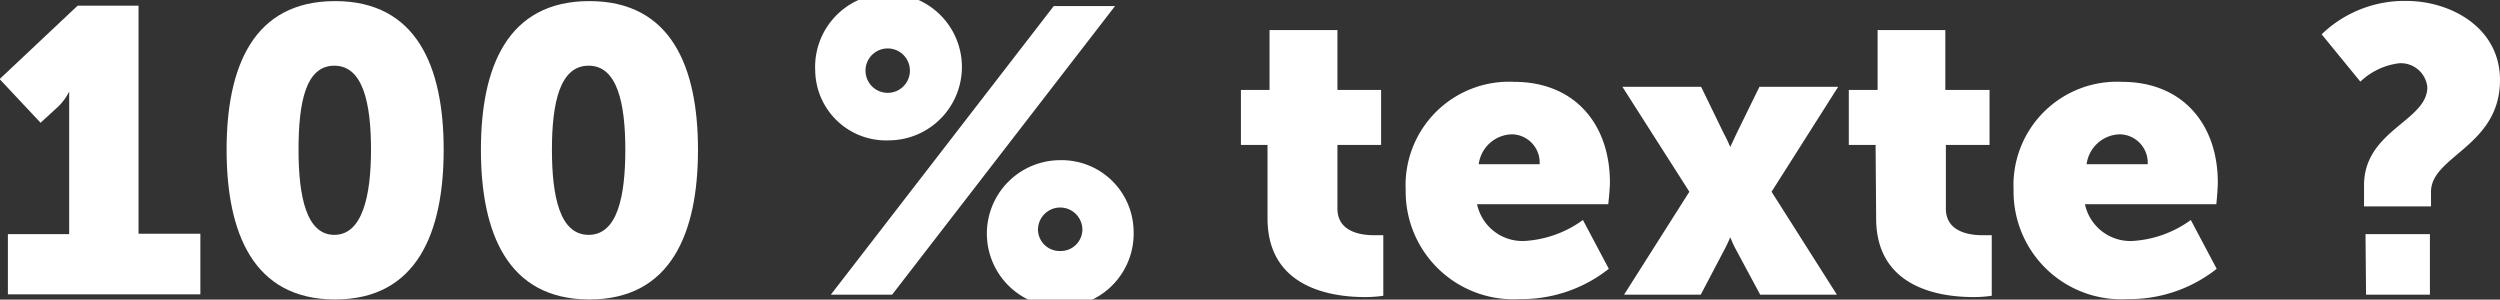
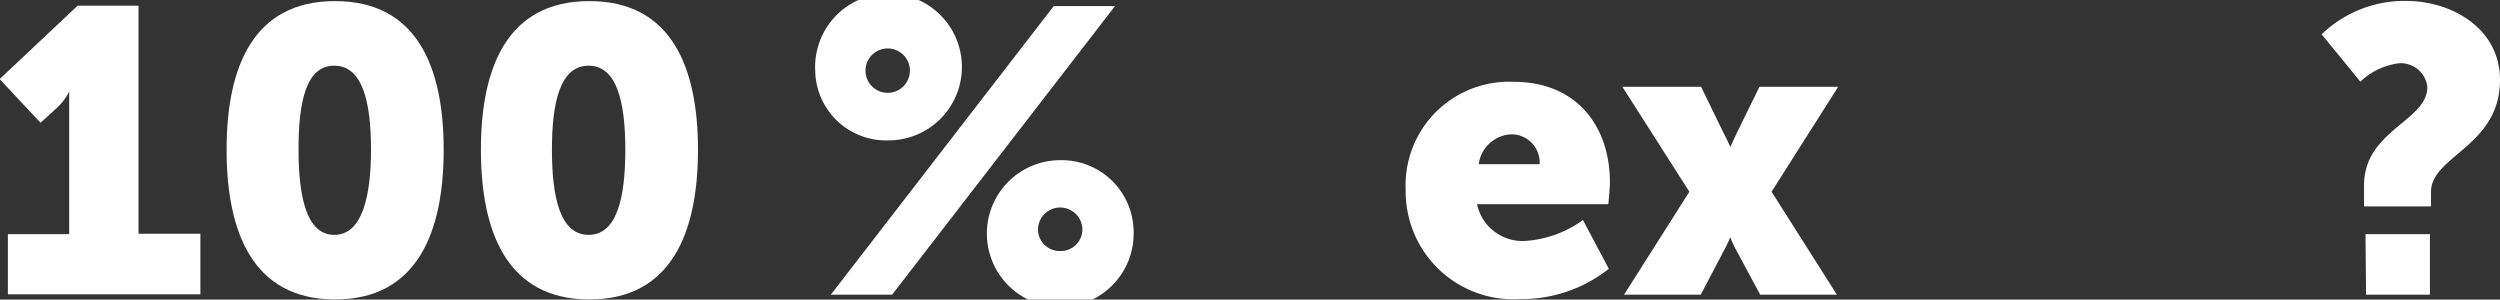
<svg xmlns="http://www.w3.org/2000/svg" viewBox="0 0 136.25 16.33">
  <rect x="0" y="0" width="136.25" height="16.33" fill="#333333" stroke="none" />
  <defs>
    <style>.cls-1{fill:#fff;}</style>
  </defs>
  <title>1</title>
  <g id="Layer_2" data-name="Layer 2">
    <g id="Layer_1-2" data-name="Layer 1">
      <path class="cls-1" d="M3537,1112.16h3.34v-6.56c0-.59,0-1.21,0-1.21h0a3,3,0,0,1-.62.84l-.94.86-2.23-2.38,4.25-4h3.32v12.43h3.37v3.3H3537Z" transform="translate(-3536.57 -1099.4)" />
      <path class="cls-1" d="M3548.92,1107.56c0-4.51,1.45-8.1,5.91-8.1s5.92,3.59,5.92,8.1-1.45,8.16-5.92,8.16S3548.92,1112.07,3548.92,1107.56Zm7.87,0c0-2.55-.44-4.58-2-4.58s-1.95,2-1.95,4.58.44,4.64,1.95,4.64S3556.79,1110.13,3556.79,1107.56Z" transform="translate(-3536.57 -1099.4)" />
      <path class="cls-1" d="M3562.78,1107.56c0-4.51,1.45-8.1,5.91-8.1s5.92,3.59,5.92,8.1-1.45,8.16-5.92,8.16S3562.78,1112.07,3562.78,1107.56Zm7.87,0c0-2.55-.44-4.58-2-4.58s-2,2-2,4.58.44,4.64,2,4.64S3570.65,1110.13,3570.65,1107.56Z" transform="translate(-3536.57 -1099.4)" />
      <path class="cls-1" d="M3581,1103.27a4,4,0,1,1,4,3.78A3.86,3.86,0,0,1,3581,1103.27Zm13-3.54h3.34l-12.15,15.73h-3.34Zm-7.84,3.52a1.21,1.21,0,0,0-2.42,0,1.21,1.21,0,0,0,2.42,0Zm8.19,4.88a3.92,3.92,0,0,1,4,3.81,4,4,0,1,1-4-3.81Zm0,4.95a1.18,1.18,0,0,0,1.21-1.16,1.21,1.21,0,0,0-2.42,0A1.18,1.18,0,0,0,3594.35,1113.08Z" transform="translate(-3536.57 -1099.4)" />
-       <path class="cls-1" d="M3605.65,1107.3h-1.45v-3h1.56v-3.26h3.7v3.26h2.38v3h-2.38v3.47c0,1.28,1.3,1.45,2,1.45.3,0,.5,0,.5,0v3.3a6.92,6.92,0,0,1-1,.07c-1.81,0-5.31-.49-5.31-4.29Z" transform="translate(-3536.57 -1099.4)" />
      <path class="cls-1" d="M3619.08,1103.86c3.34,0,5.23,2.34,5.23,5.48,0,.38-.09,1.19-.09,1.19h-7.15a2.53,2.53,0,0,0,2.64,2,6,6,0,0,0,3.13-1.14l1.41,2.66a7.66,7.66,0,0,1-4.84,1.65,5.87,5.87,0,0,1-6.23-5.94A5.64,5.64,0,0,1,3619.08,1103.86Zm1.4,4.49a1.54,1.54,0,0,0-1.49-1.63,1.87,1.87,0,0,0-1.83,1.63Z" transform="translate(-3536.57 -1099.4)" />
      <path class="cls-1" d="M3628.64,1109.85l-3.65-5.72h4.29l1.23,2.53c.16.28.36.75.36.75h0l.35-.75,1.24-2.53h4.29l-3.63,5.72,3.56,5.61h-4.18l-1.37-2.55c-.11-.2-.26-.58-.26-.58h0s-.16.38-.27.58l-1.34,2.55h-4.18Z" transform="translate(-3536.57 -1099.4)" />
-       <path class="cls-1" d="M3638.79,1107.3h-1.46v-3h1.57v-3.26h3.69v3.26H3645v3h-2.38v3.47c0,1.28,1.3,1.45,2,1.45.3,0,.5,0,.5,0v3.3a6.76,6.76,0,0,1-1,.07c-1.81,0-5.3-.49-5.3-4.29Z" transform="translate(-3536.57 -1099.4)" />
-       <path class="cls-1" d="M3652.21,1103.86c3.34,0,5.23,2.34,5.23,5.48,0,.38-.08,1.19-.08,1.19h-7.16a2.53,2.53,0,0,0,2.64,2,6,6,0,0,0,3.13-1.14l1.41,2.66a7.66,7.66,0,0,1-4.84,1.65,5.87,5.87,0,0,1-6.23-5.94A5.64,5.64,0,0,1,3652.21,1103.86Zm1.41,4.49a1.55,1.55,0,0,0-1.5-1.63,1.87,1.87,0,0,0-1.83,1.63Z" transform="translate(-3536.57 -1099.4)" />
      <path class="cls-1" d="M3665.41,1109.5c0-3,3.45-3.5,3.45-5.35a1.45,1.45,0,0,0-1.56-1.3,3.71,3.71,0,0,0-2.09,1l-2.11-2.58a6.5,6.5,0,0,1,4.6-1.82c2.46,0,5.12,1.47,5.12,4.31,0,3.61-3.76,4.14-3.76,6.09v.8h-3.65Zm.08,2.66H3669v3.3h-3.48Z" transform="translate(-3536.57 -1099.4)" />
    </g>
  </g>
</svg>